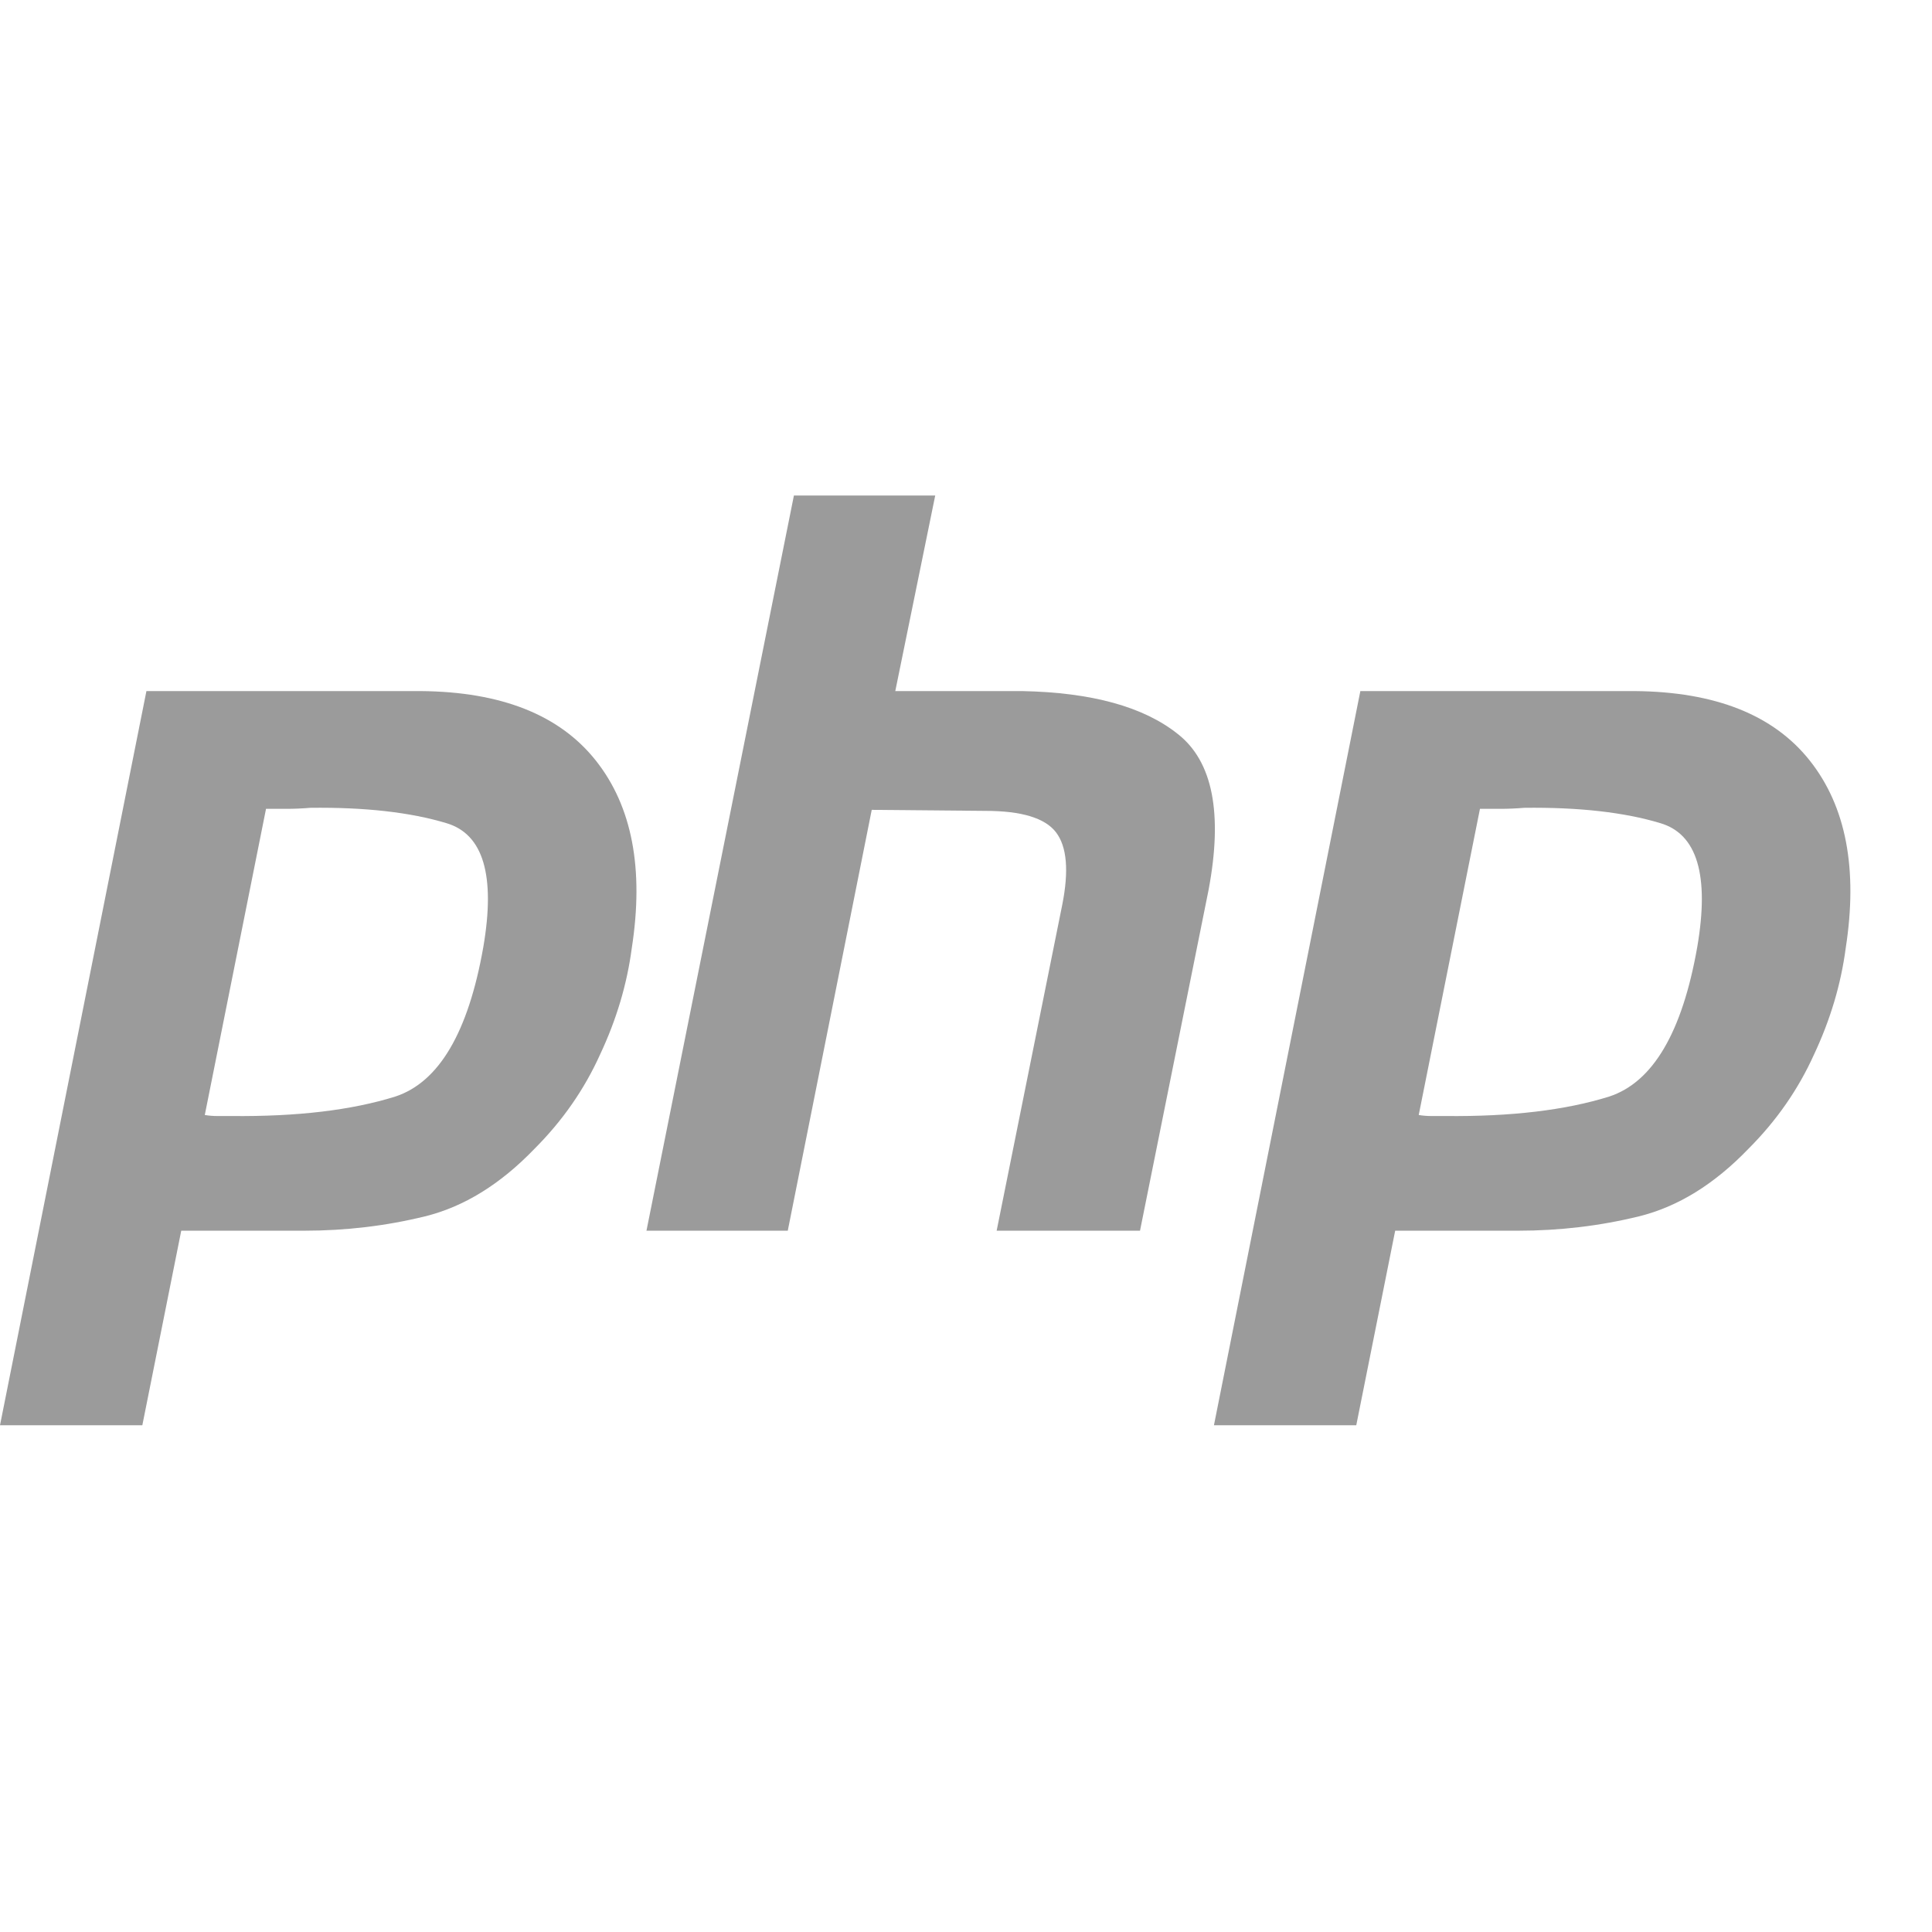
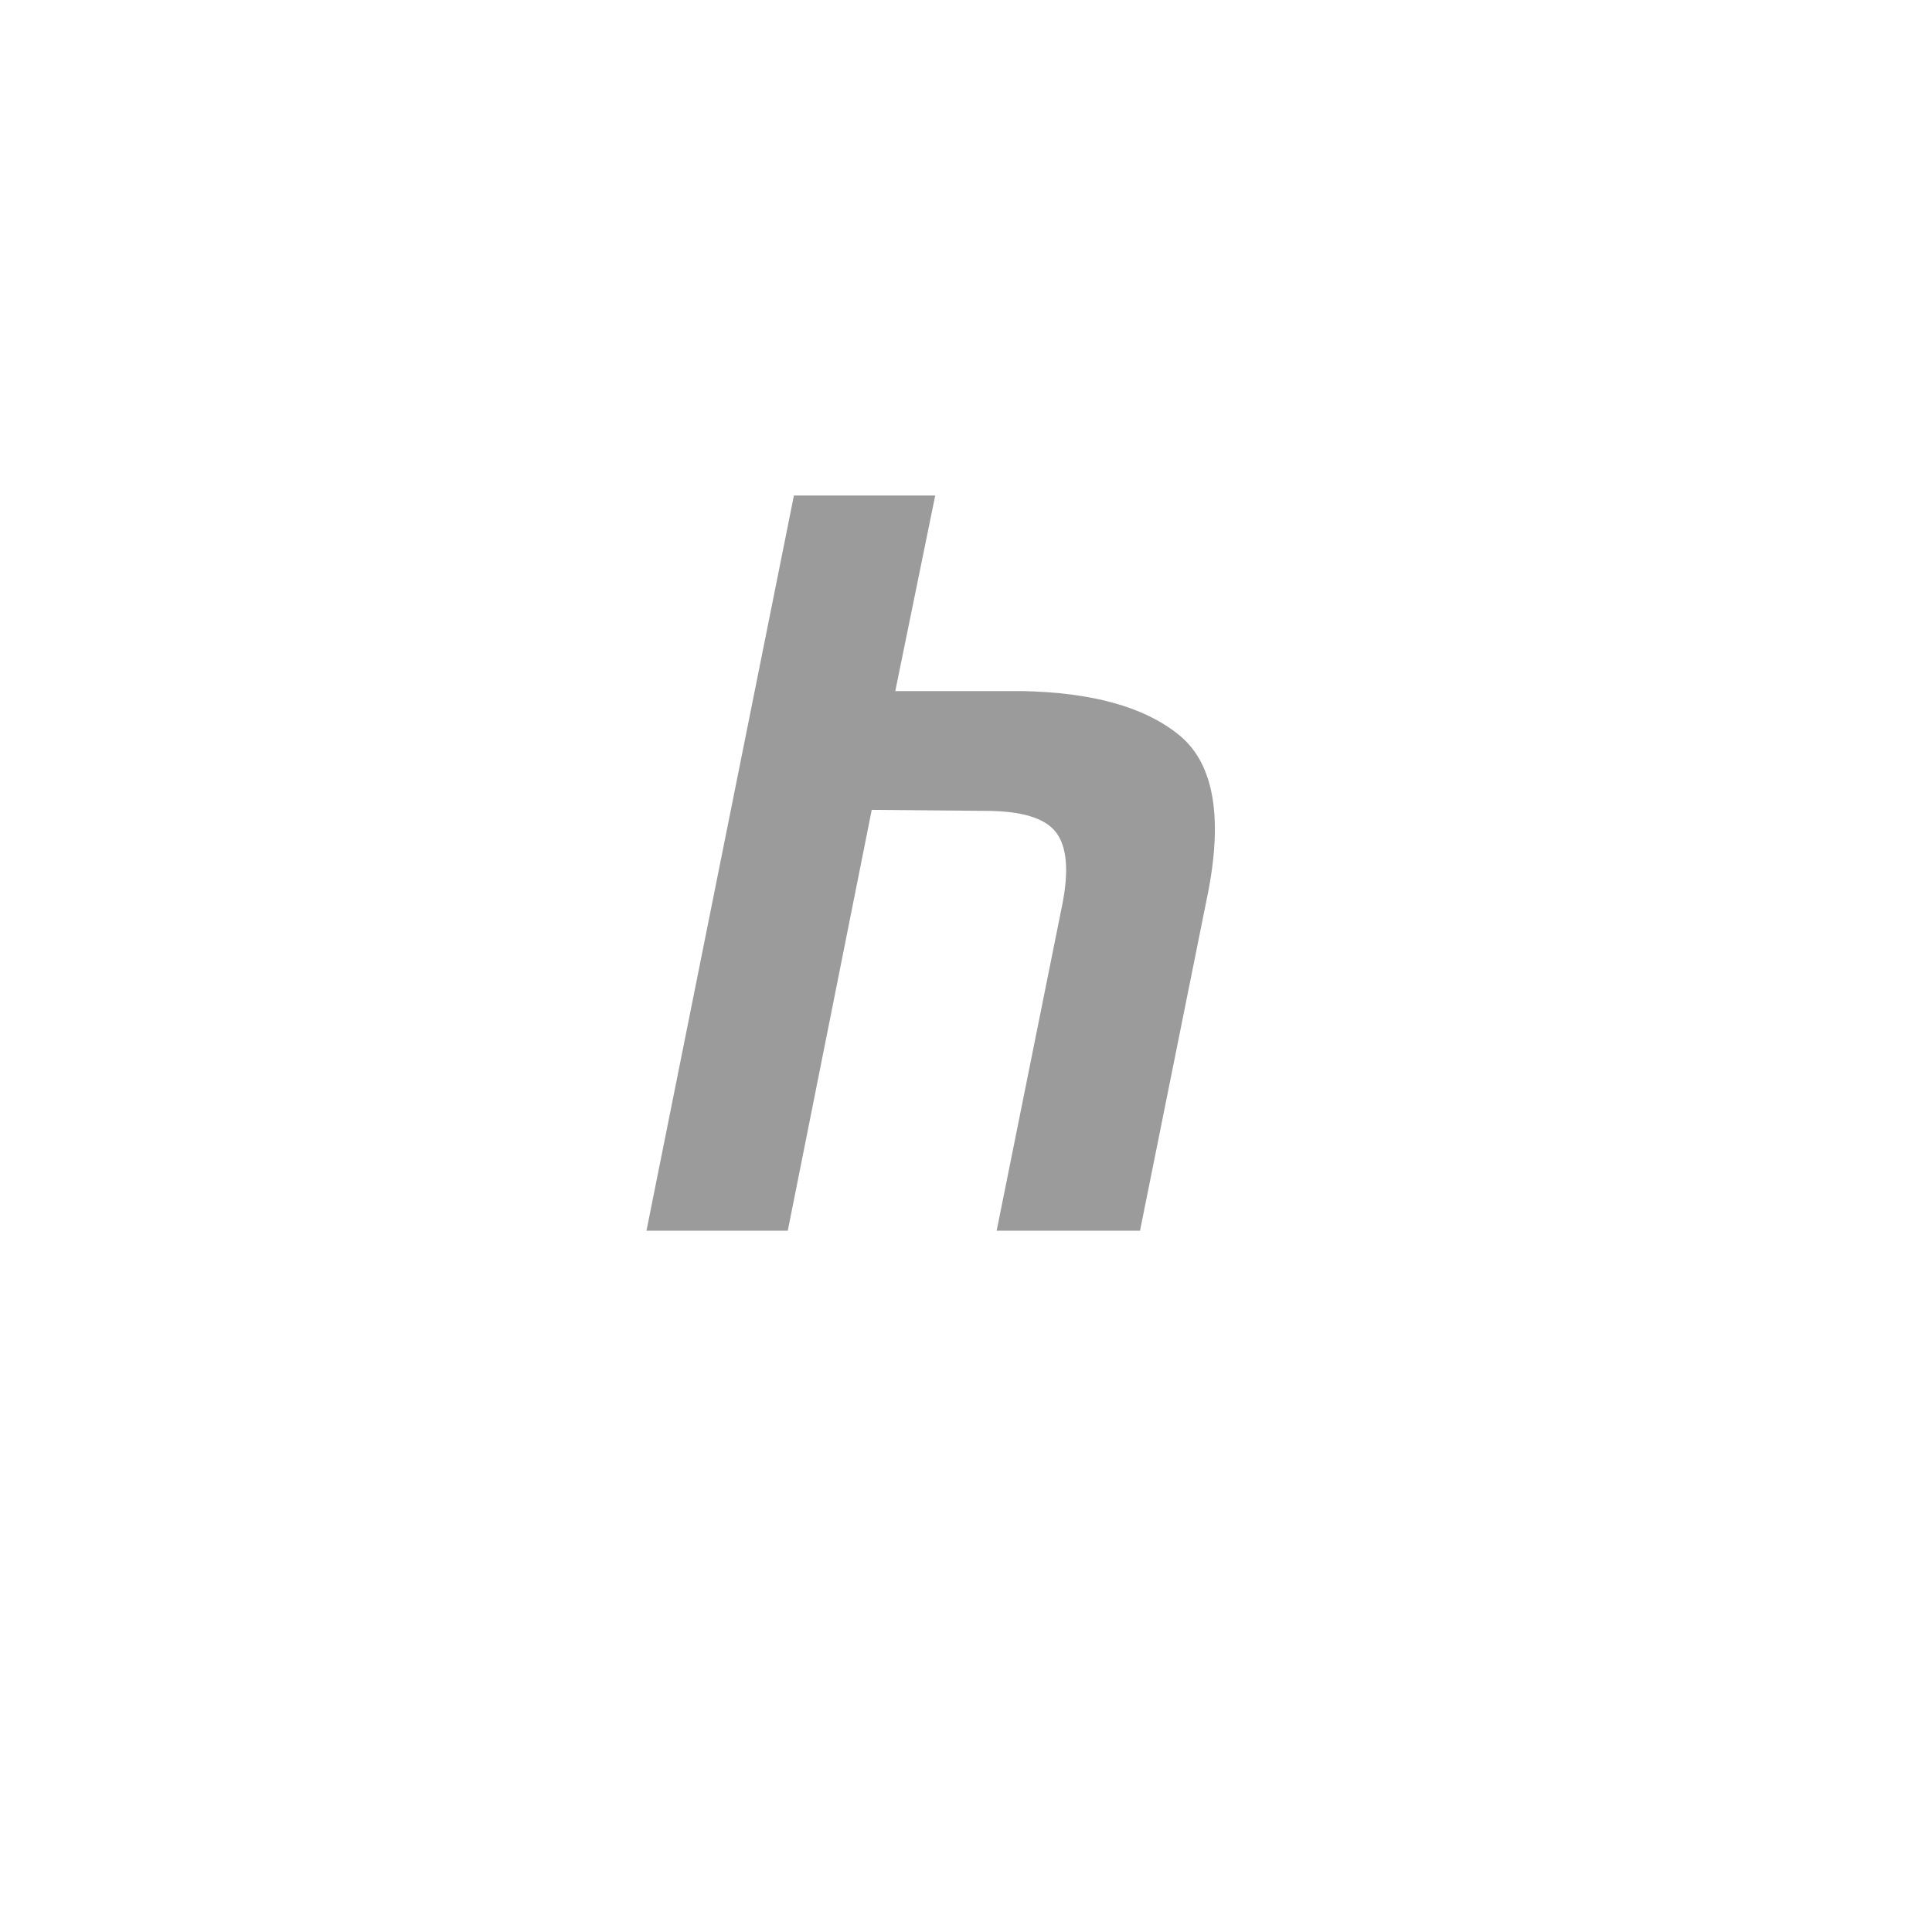
<svg xmlns="http://www.w3.org/2000/svg" version="1.1" id="Calque_1" x="0px" y="0px" width="283.46px" height="283.46px" viewBox="0 0 283.46 283.46" enable-background="new 0 0 283.46 283.46" xml:space="preserve">
-   <path fill="#9B9B9B" d="M21.483,101.394h40.263c11.817,0.1,20.381,3.506,25.69,10.216c5.309,6.709,7.061,15.874,5.258,27.493  c-0.7,5.309-2.253,10.516-4.657,15.624c-2.305,5.108-5.508,9.714-9.615,13.821c-5.009,5.207-10.366,8.513-16.075,9.916  c-5.709,1.402-11.619,2.104-17.728,2.104H26.591l-5.709,28.544H0L21.483,101.394L21.483,101.394 M39.061,118.521l-9.014,45.07  c0.601,0.1,1.202,0.15,1.803,0.15c0.7,0,1.403,0,2.103,0c9.615,0.099,17.628-0.851,24.038-2.855  c6.409-2.103,10.718-9.413,12.92-21.934c1.803-10.516,0-16.577-5.408-18.178c-5.309-1.602-11.968-2.353-19.981-2.253  c-1.202,0.099-2.353,0.15-3.456,0.15c-1,0-2.052,0-3.155,0L39.061,118.521" />
  <path fill="#9B9B9B" d="M116.482,72.7h20.732l-5.859,28.694h18.628c10.217,0.202,17.827,2.305,22.836,6.31  c5.107,4.005,6.61,11.619,4.507,22.835l-10.065,50.028h-21.033l9.615-47.775c1.001-5.009,0.7-8.563-0.901-10.667  c-1.602-2.103-5.057-3.155-10.366-3.155l-16.676-0.15l-12.319,61.747H94.849L116.482,72.7L116.482,72.7" />
-   <path fill="#9B9B9B" d="M199.589,101.394h40.264c11.816,0.1,20.381,3.506,25.689,10.216c5.309,6.709,7.061,15.874,5.258,27.493  c-0.699,5.309-2.253,10.516-4.656,15.624c-2.305,5.108-5.508,9.714-9.615,13.821c-5.01,5.207-10.367,8.513-16.075,9.916  c-5.709,1.402-11.619,2.104-17.728,2.104h-18.028l-5.709,28.544h-20.882L199.589,101.394L199.589,101.394 M217.167,118.521  l-9.014,45.07c0.6,0.1,1.201,0.15,1.803,0.15c0.699,0,1.402,0,2.103,0c9.615,0.099,17.628-0.851,24.038-2.855  c6.408-2.103,10.717-9.413,12.92-21.934c1.803-10.516,0-16.577-5.408-18.178c-5.31-1.602-11.969-2.353-19.981-2.253  c-1.202,0.099-2.353,0.15-3.456,0.15c-1,0-2.052,0-3.154,0L217.167,118.521" />
</svg>